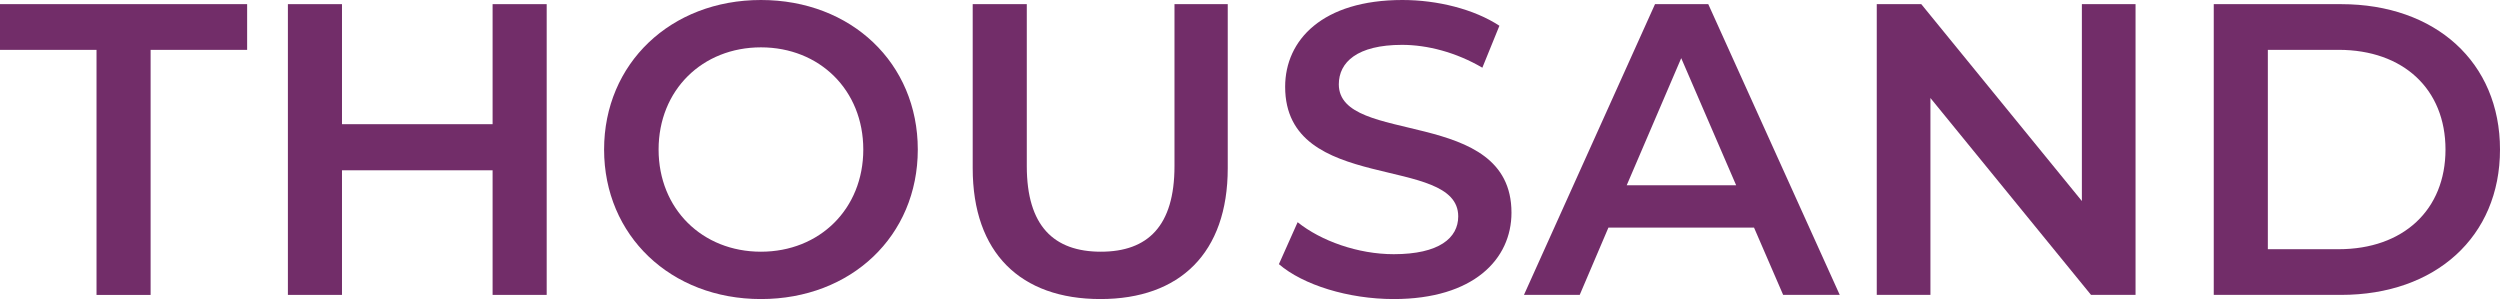
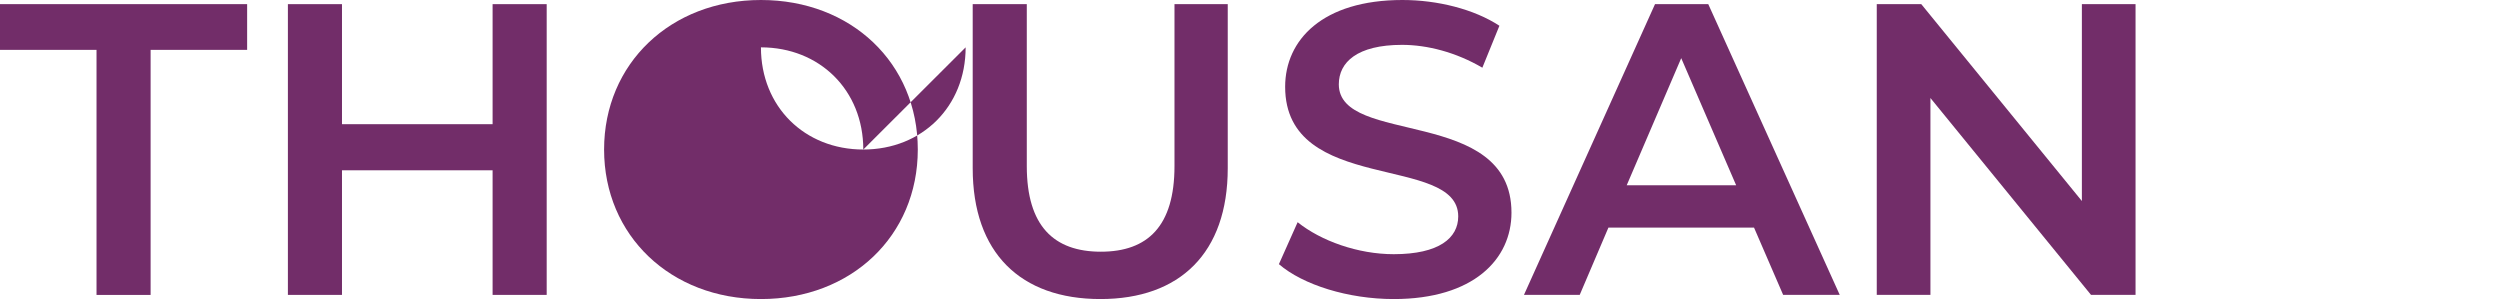
<svg xmlns="http://www.w3.org/2000/svg" id="_レイヤー_2" data-name="レイヤー 2" viewBox="0 0 384.549 46">
  <defs>
    <style>
      .cls-1 {
        fill: #722d69;
      }
    </style>
  </defs>
  <g id="Graphic">
    <g>
      <path class="cls-1" d="M14.847,7.667H0V.639h38.014v7.028h-14.847v37.695h-8.32V7.667Z" />
      <path class="cls-1" d="M84.091.639v44.722h-8.32v-19.167h-23.167v19.167h-8.32V.639h8.32v18.464h23.167V.639h8.32Z" />
-       <path class="cls-1" d="M92.921,23c0-13.225,10.24-23,24.127-23s24.127,9.711,24.127,23c0,13.289-10.24,23-24.127,23s-24.127-9.775-24.127-23ZM132.791,23c0-9.136-6.72-15.717-15.743-15.717s-15.743,6.581-15.743,15.717c0,9.136,6.72,15.717,15.743,15.717s15.743-6.581,15.743-15.717Z" />
+       <path class="cls-1" d="M92.921,23c0-13.225,10.24-23,24.127-23s24.127,9.711,24.127,23c0,13.289-10.24,23-24.127,23s-24.127-9.775-24.127-23ZM132.791,23c0-9.136-6.72-15.717-15.743-15.717c0,9.136,6.72,15.717,15.743,15.717s15.743-6.581,15.743-15.717Z" />
      <path class="cls-1" d="M149.621,25.875V.639h8.32v24.917c0,9.2,4.16,13.161,11.391,13.161,7.232,0,11.327-3.961,11.327-13.161V.639h8.192v25.236c0,13.033-7.36,20.125-19.583,20.125-12.287,0-19.647-7.092-19.647-20.125Z" />
      <path class="cls-1" d="M196.721,40.633l2.88-6.453c3.584,2.875,9.28,4.92,14.783,4.92,6.976,0,9.92-2.492,9.92-5.814,0-9.647-26.623-3.322-26.623-19.933,0-7.219,5.76-13.353,18.047-13.353,5.376,0,11.008,1.405,14.911,3.961l-2.624,6.453c-4.032-2.364-8.448-3.514-12.351-3.514-6.912,0-9.728,2.683-9.728,6.069,0,9.52,26.559,3.322,26.559,19.742,0,7.155-5.824,13.289-18.111,13.289-6.976,0-13.951-2.172-17.663-5.367Z" />
      <path class="cls-1" d="M269.805,35.011h-22.399l-4.416,10.35h-8.576L254.573.639h8.192l20.223,44.722h-8.704l-4.48-10.35ZM267.053,28.495l-8.448-19.55-8.384,19.55h16.831Z" />
      <path class="cls-1" d="M328.489.639v44.722h-6.848l-24.703-30.283v30.283h-8.256V.639h6.848l24.703,30.283V.639h8.256Z" />
-       <path class="cls-1" d="M340.519.639h19.583c14.527,0,24.447,8.944,24.447,22.361,0,13.417-9.919,22.361-24.447,22.361h-19.583V.639ZM359.718,38.333c9.983,0,16.447-6.069,16.447-15.333,0-9.264-6.464-15.333-16.447-15.333h-10.879v30.667h10.879Z" />
    </g>
  </g>
</svg>